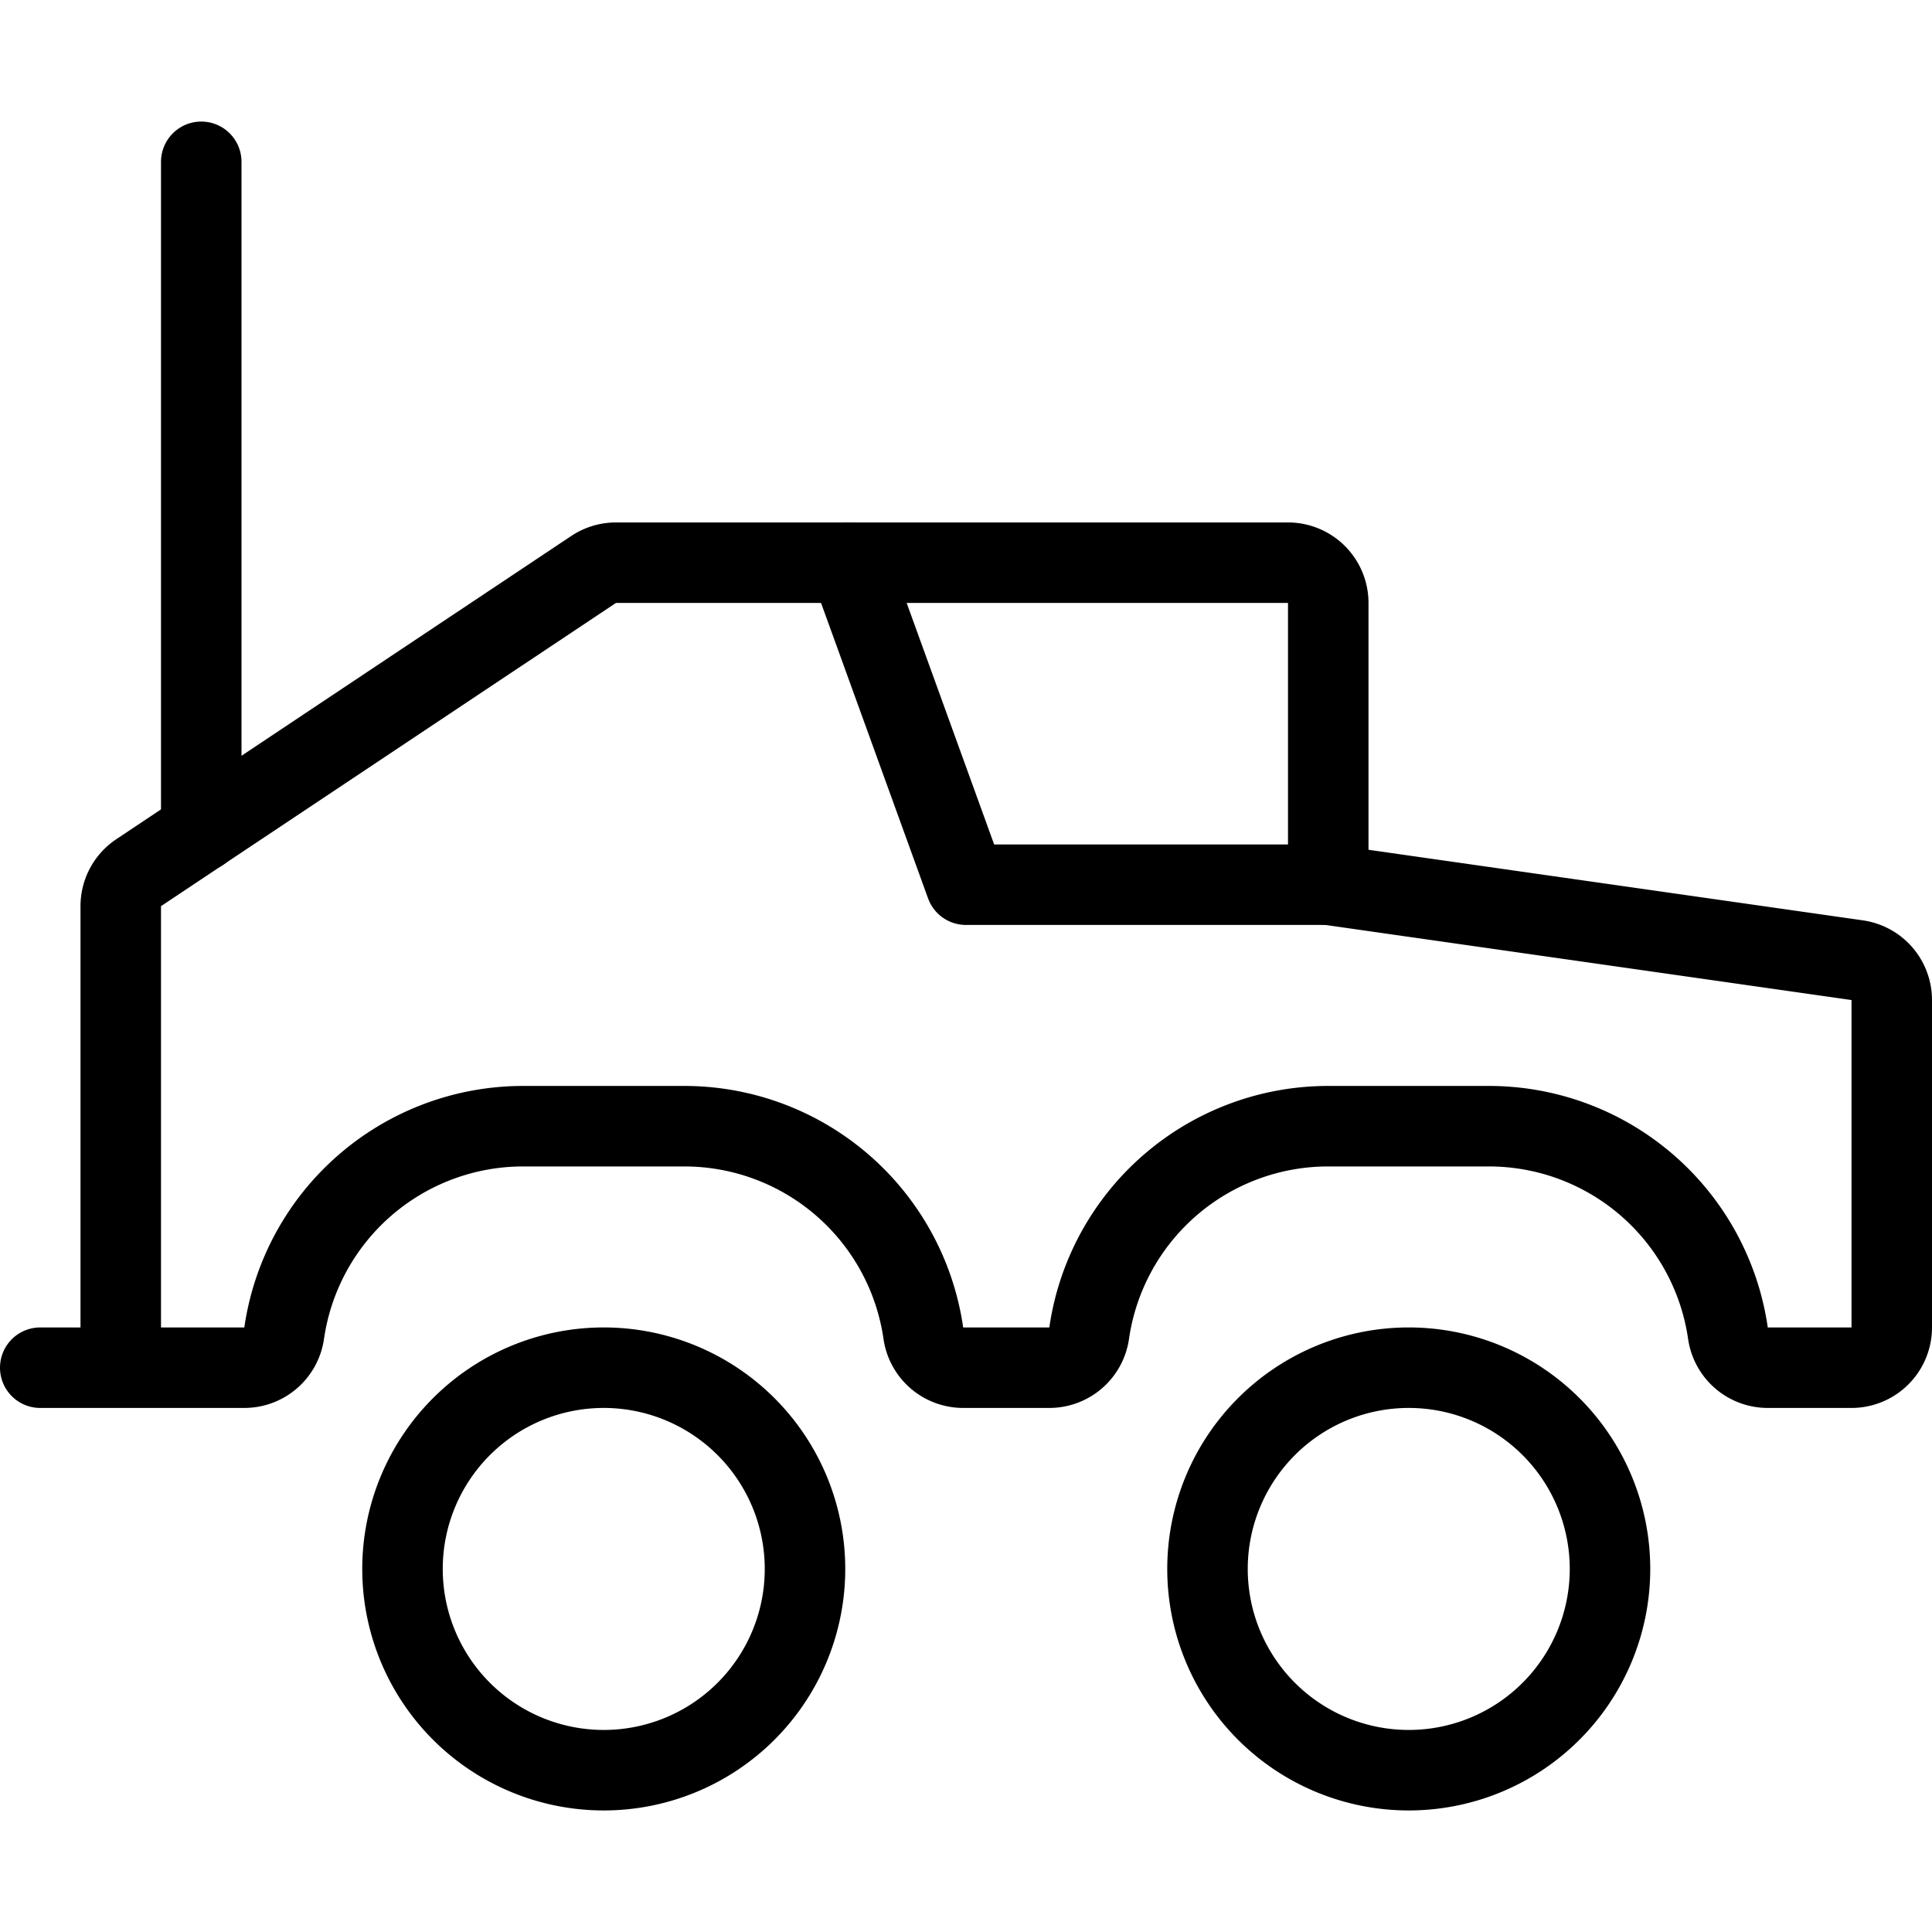
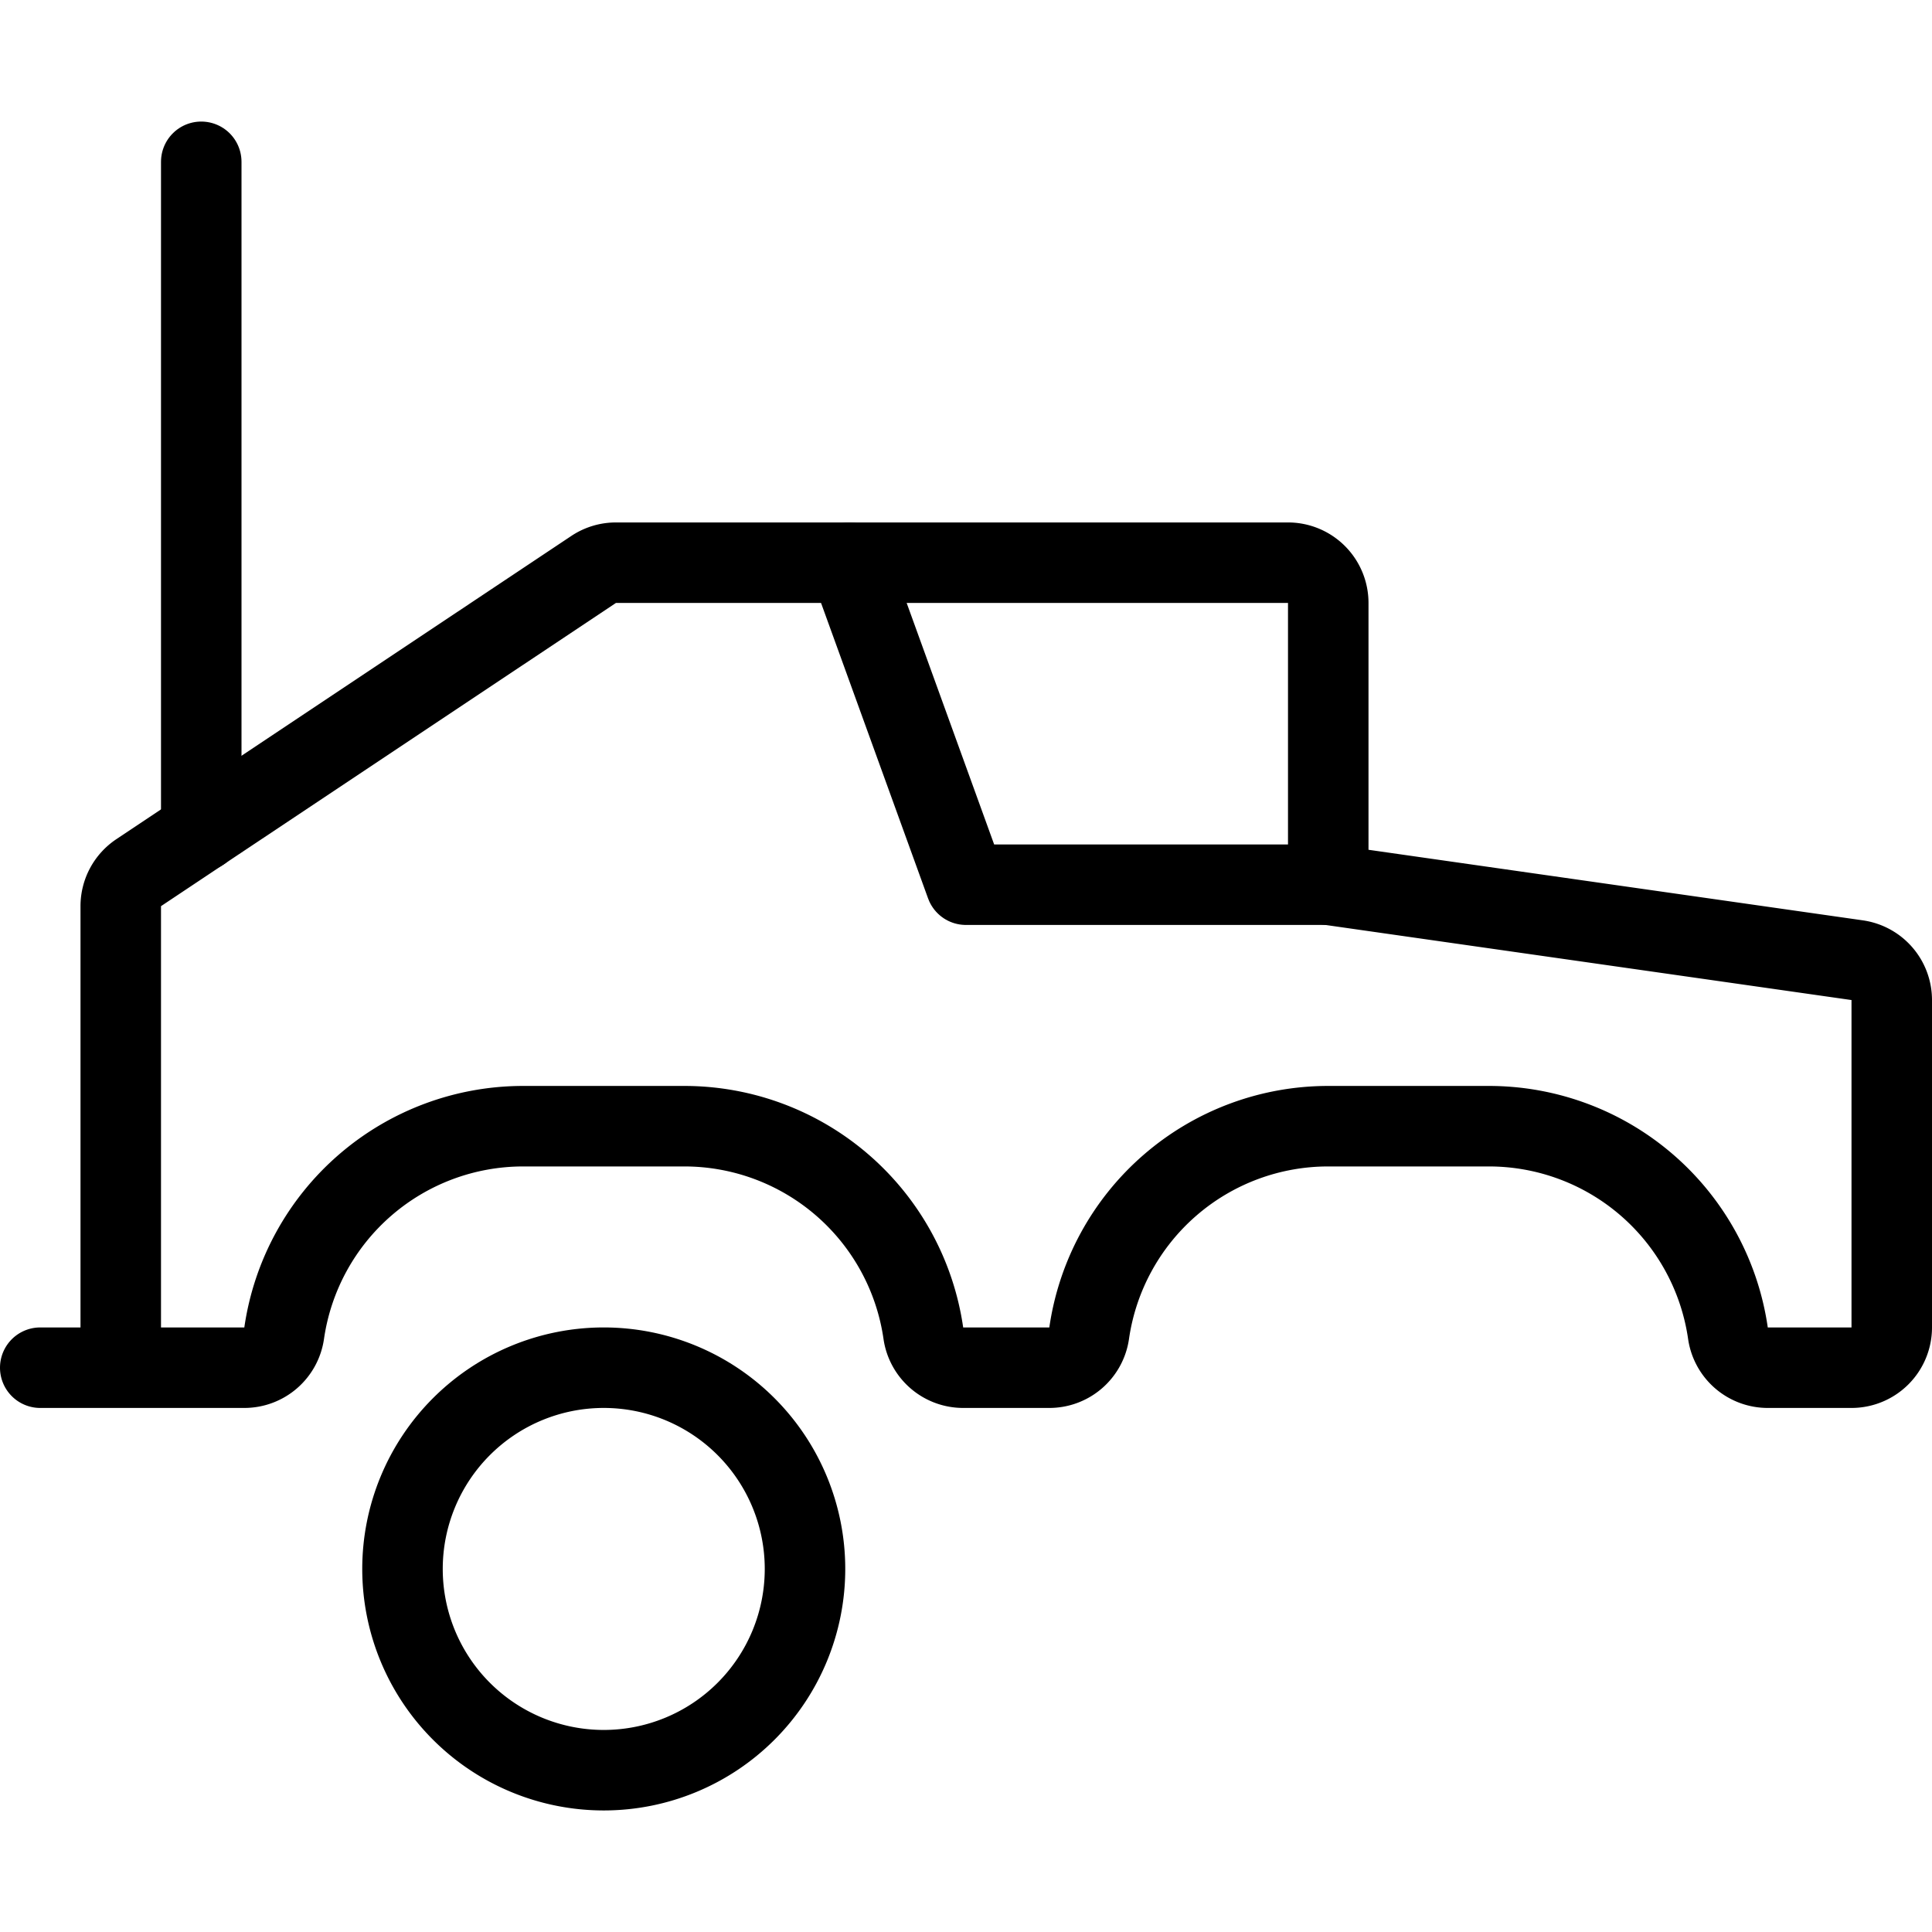
<svg xmlns="http://www.w3.org/2000/svg" viewBox="0 0 24 24">
  <g transform="matrix(1,0,0,1,0,0)">
-     <path d="M15.000 19.490 A2.500 2.500 0 1 0 20.000 19.490 A2.500 2.500 0 1 0 15.000 19.490 Z" fill="none" stroke="#000000" stroke-linecap="round" stroke-linejoin="round" />
    <path d="M5.000 19.490 A2.500 2.500 0 1 0 10.000 19.490 A2.500 2.500 0 1 0 5.000 19.490 Z" fill="none" stroke="#000000" stroke-linecap="round" stroke-linejoin="round" />
    <path d="M2.5 10.324L2.5 2.01" fill="none" stroke="#000000" stroke-linecap="round" stroke-linejoin="round" />
    <path d="M1.5,16.99V11.257a.5.5,0,0,1,.222-.416L7.374,7.074a.5.5,0,0,1,.277-.084H16a.5.5,0,0,1,.5.5v3.5l6.571.938a.5.5,0,0,1,.429.495V16.49a.5.5,0,0,1-.5.5H21.965a.5.5,0,0,1-.5-.429A3,3,0,0,0,18.5,13.99h-2a3,3,0,0,0-2.97,2.571.5.5,0,0,1-.495.429h-1.07a.5.5,0,0,1-.495-.429A3,3,0,0,0,8.5,13.99h-2a3,3,0,0,0-2.97,2.571.5.5,0,0,1-.495.429H.5" fill="none" stroke="#000000" stroke-linecap="round" stroke-linejoin="round" />
    <path d="M16.5 10.99L11.999 10.99 10.55 6.99" fill="none" stroke="#000000" stroke-linecap="round" stroke-linejoin="round" />
  </g>
</svg>